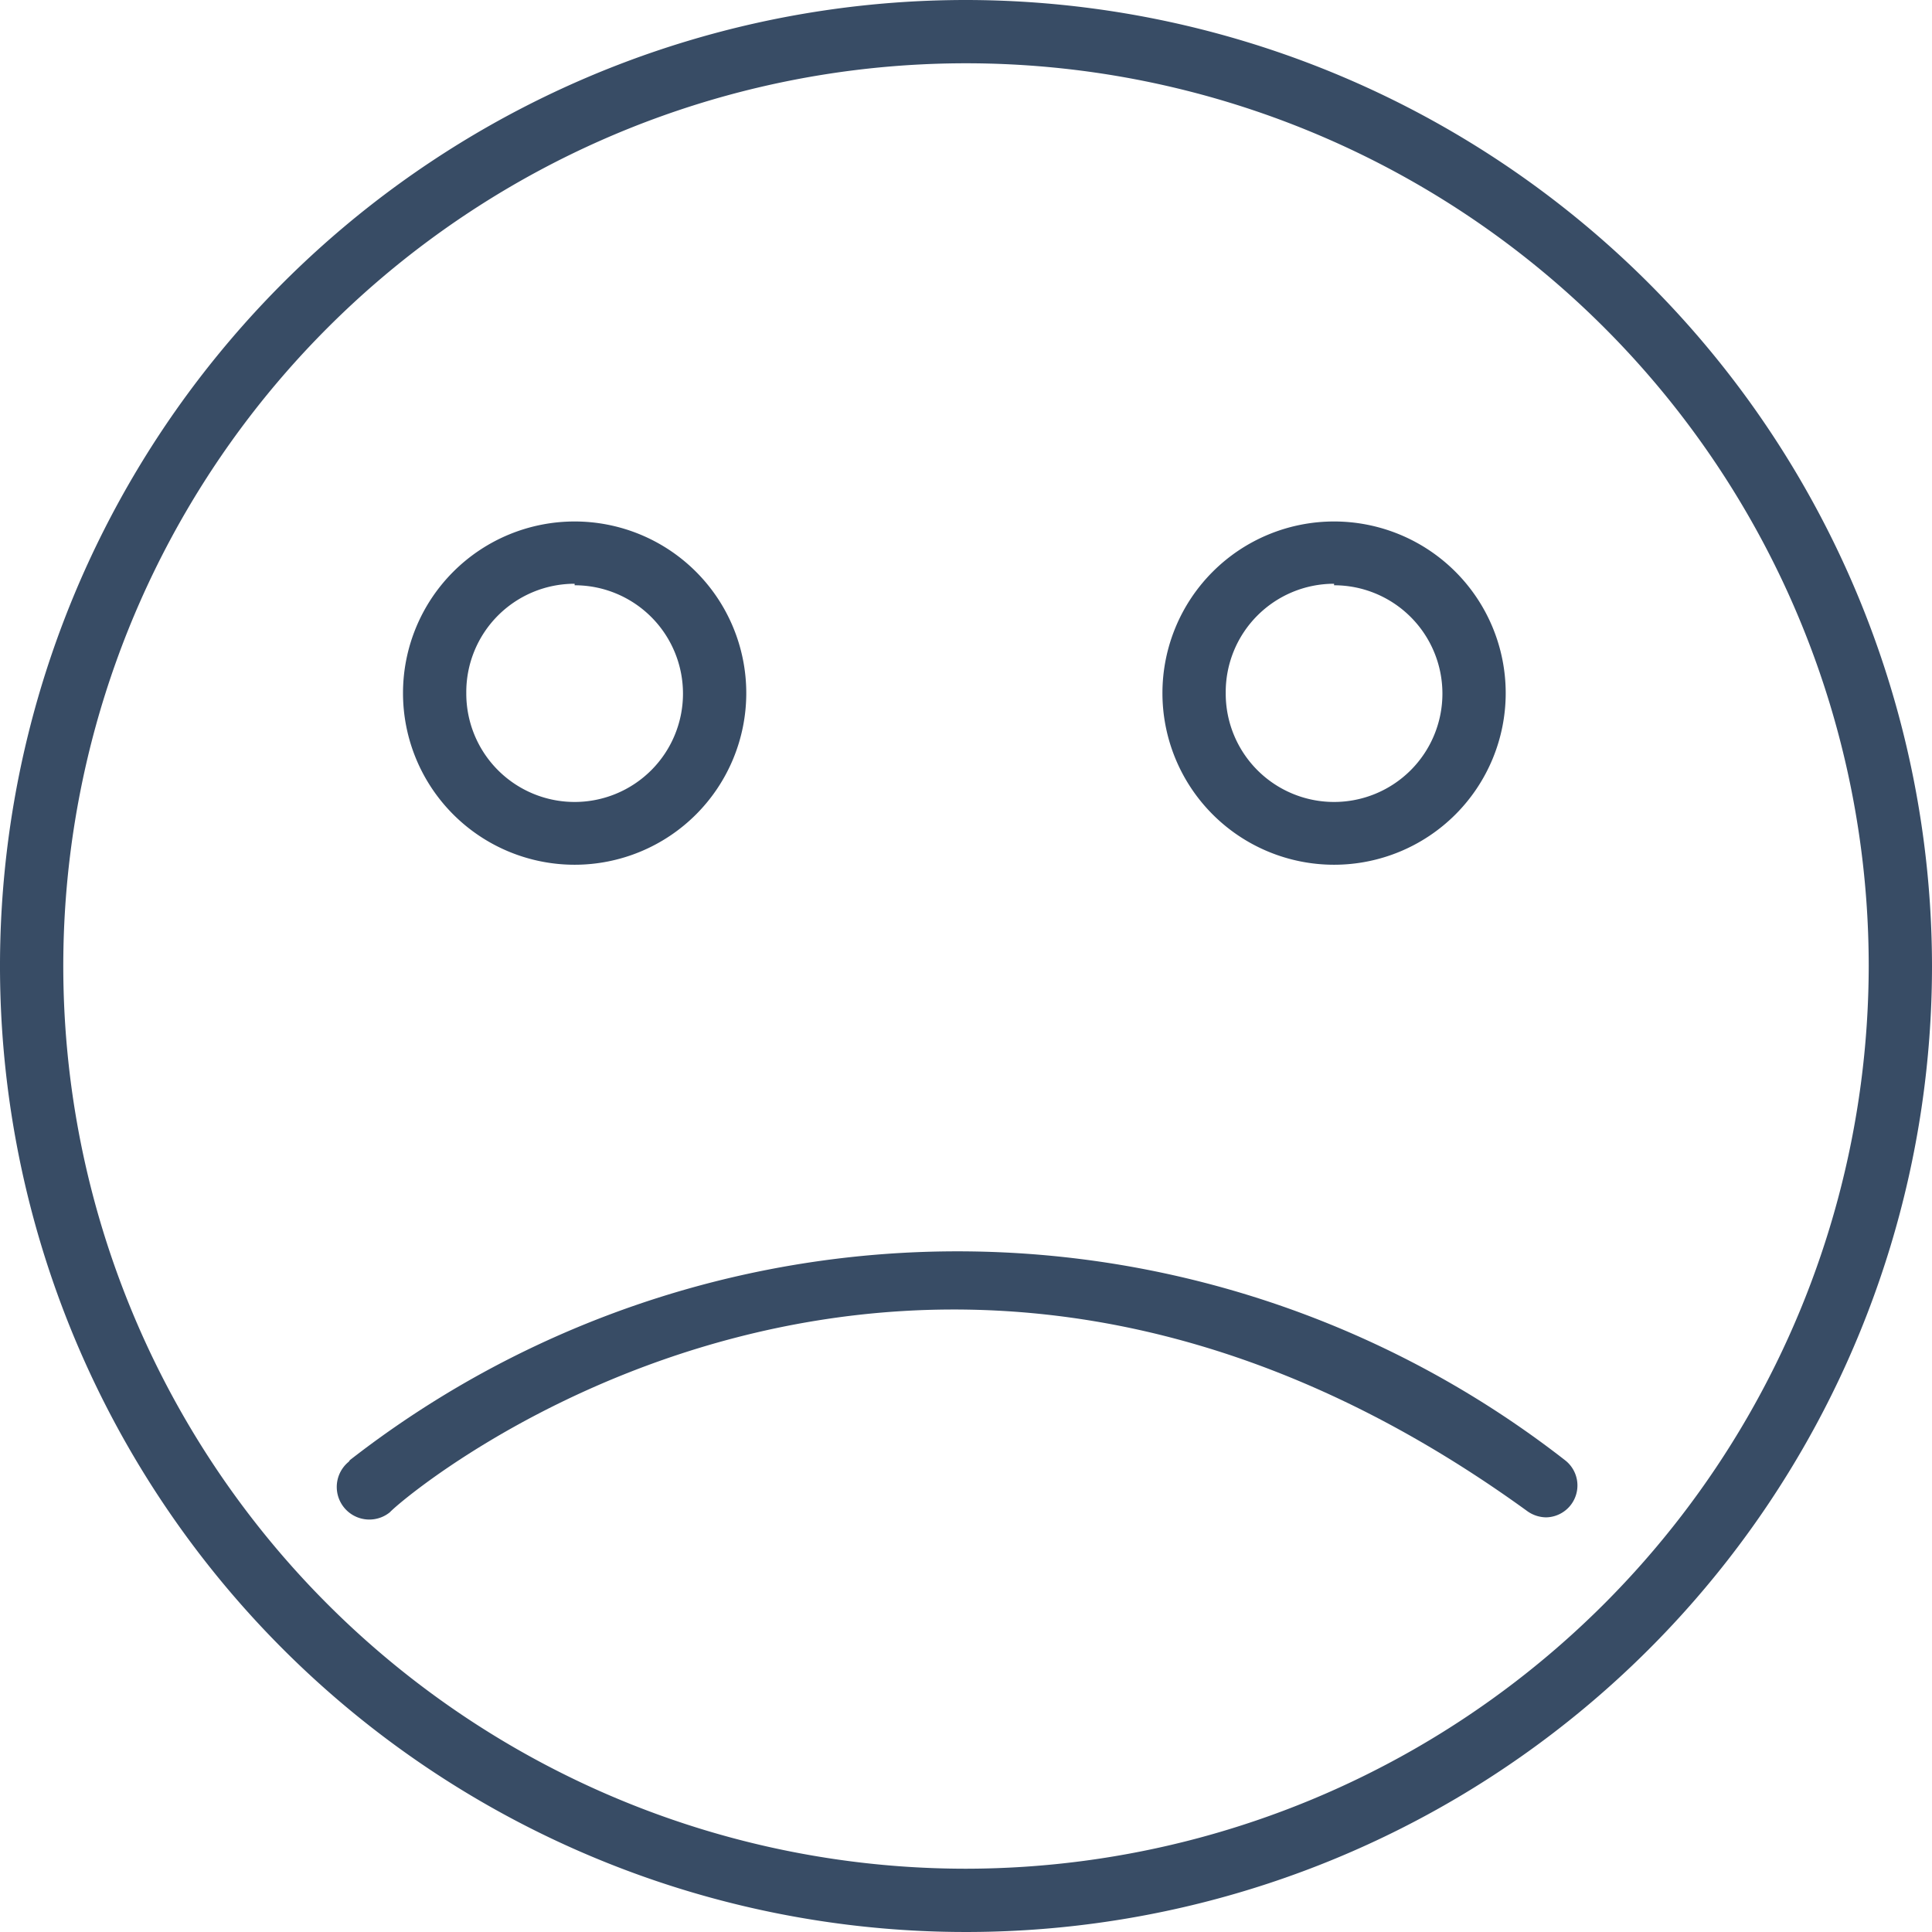
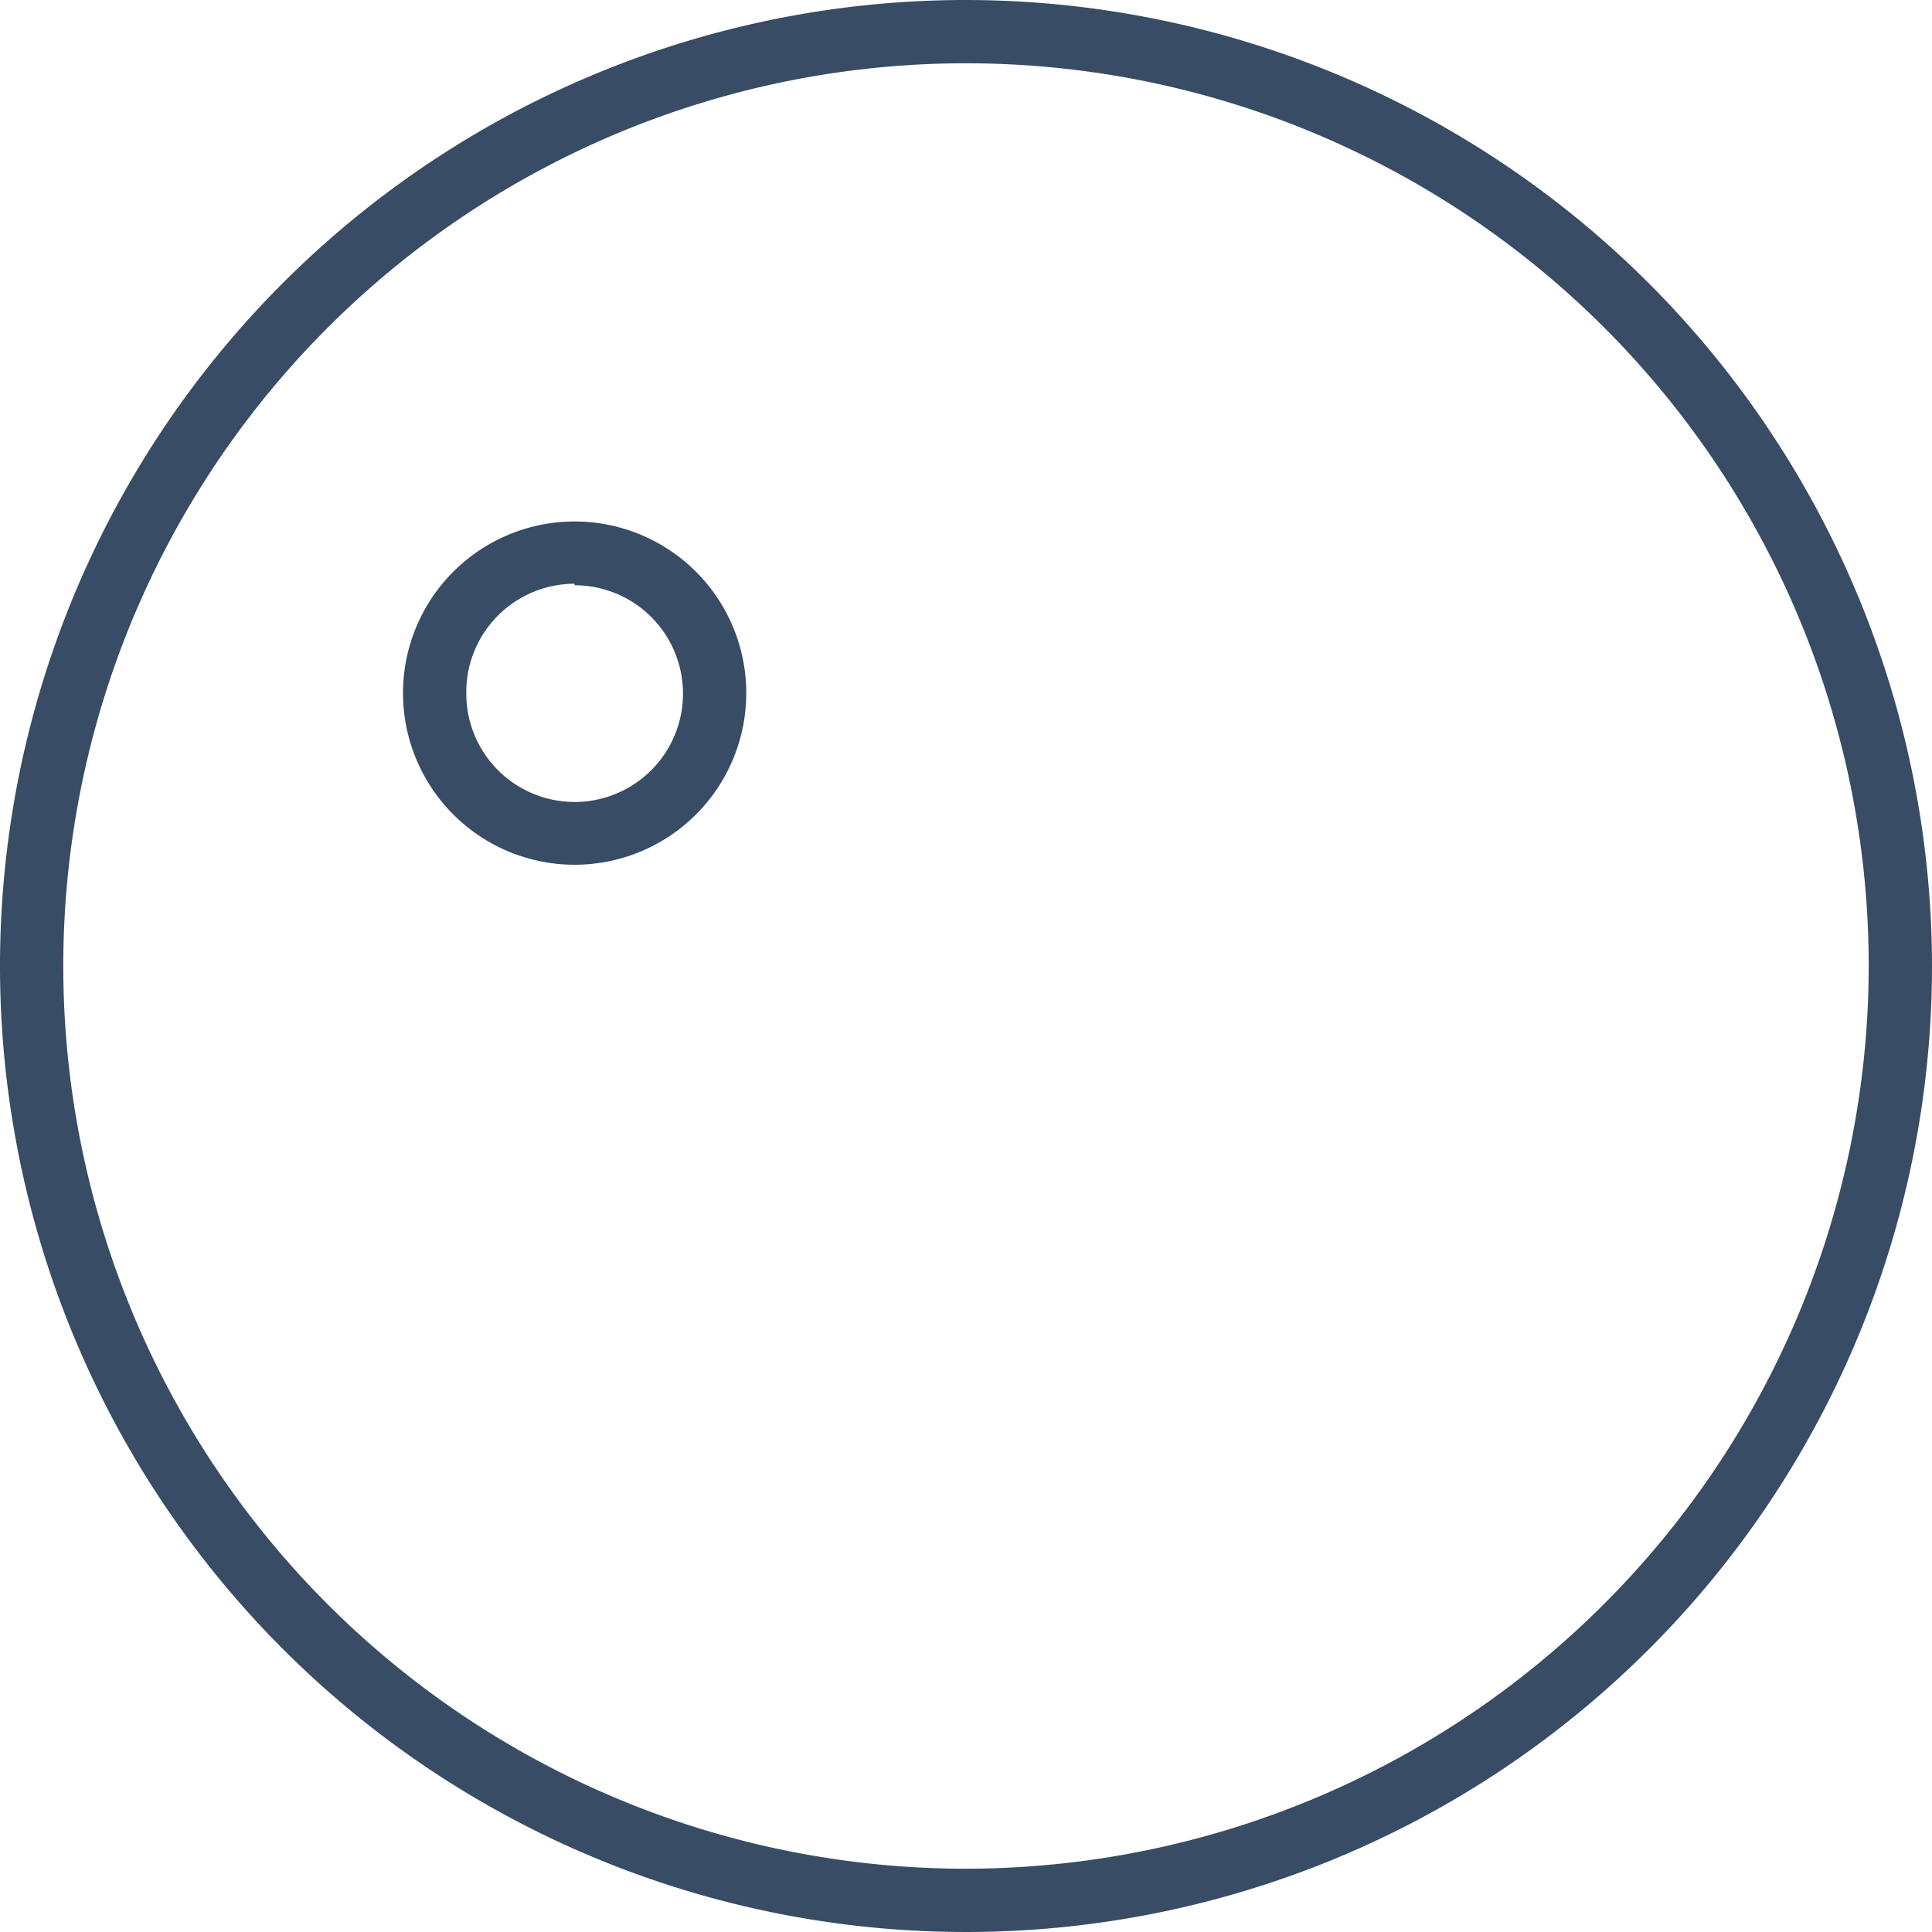
<svg xmlns="http://www.w3.org/2000/svg" id="Layer_1" data-name="Layer 1" width="38.16" height="38.16" viewBox="0 0 38.16 38.16">
  <path d="M25,5.92A19.08,19.08,0,1,0,44.08,25,19.1,19.1,0,0,0,25,5.92Zm0,36.91A17.83,17.83,0,1,1,42.83,25,17.85,17.85,0,0,1,25,42.83Z" transform="translate(-5.92 -5.92)" style="fill: #384c65" />
  <path d="M17.27,23a3.39,3.39,0,1,0-3.39-3.39A3.39,3.39,0,0,0,17.27,23Zm0-5.52a2.14,2.14,0,1,1-2.14,2.13A2.14,2.14,0,0,1,17.27,17.45Z" transform="translate(-5.92 -5.92)" style="fill: #384c65" />
-   <path d="M32.27,23a3.39,3.39,0,1,0-3.39-3.39A3.39,3.39,0,0,0,32.27,23Zm0-5.52a2.14,2.14,0,1,1-2.14,2.13A2.14,2.14,0,0,1,32.27,17.45Z" transform="translate(-5.92 -5.92)" style="fill: #384c65" />
-   <path d="M12.81,34.79a.62.62,0,0,0,.81,1C14,35.38,24,27,36.09,35.77a.65.65,0,0,0,.37.12.63.63,0,0,0,.37-1.13,19.52,19.52,0,0,0-24,0Z" transform="translate(-5.92 -5.92)" style="fill: #384c65" />
</svg>